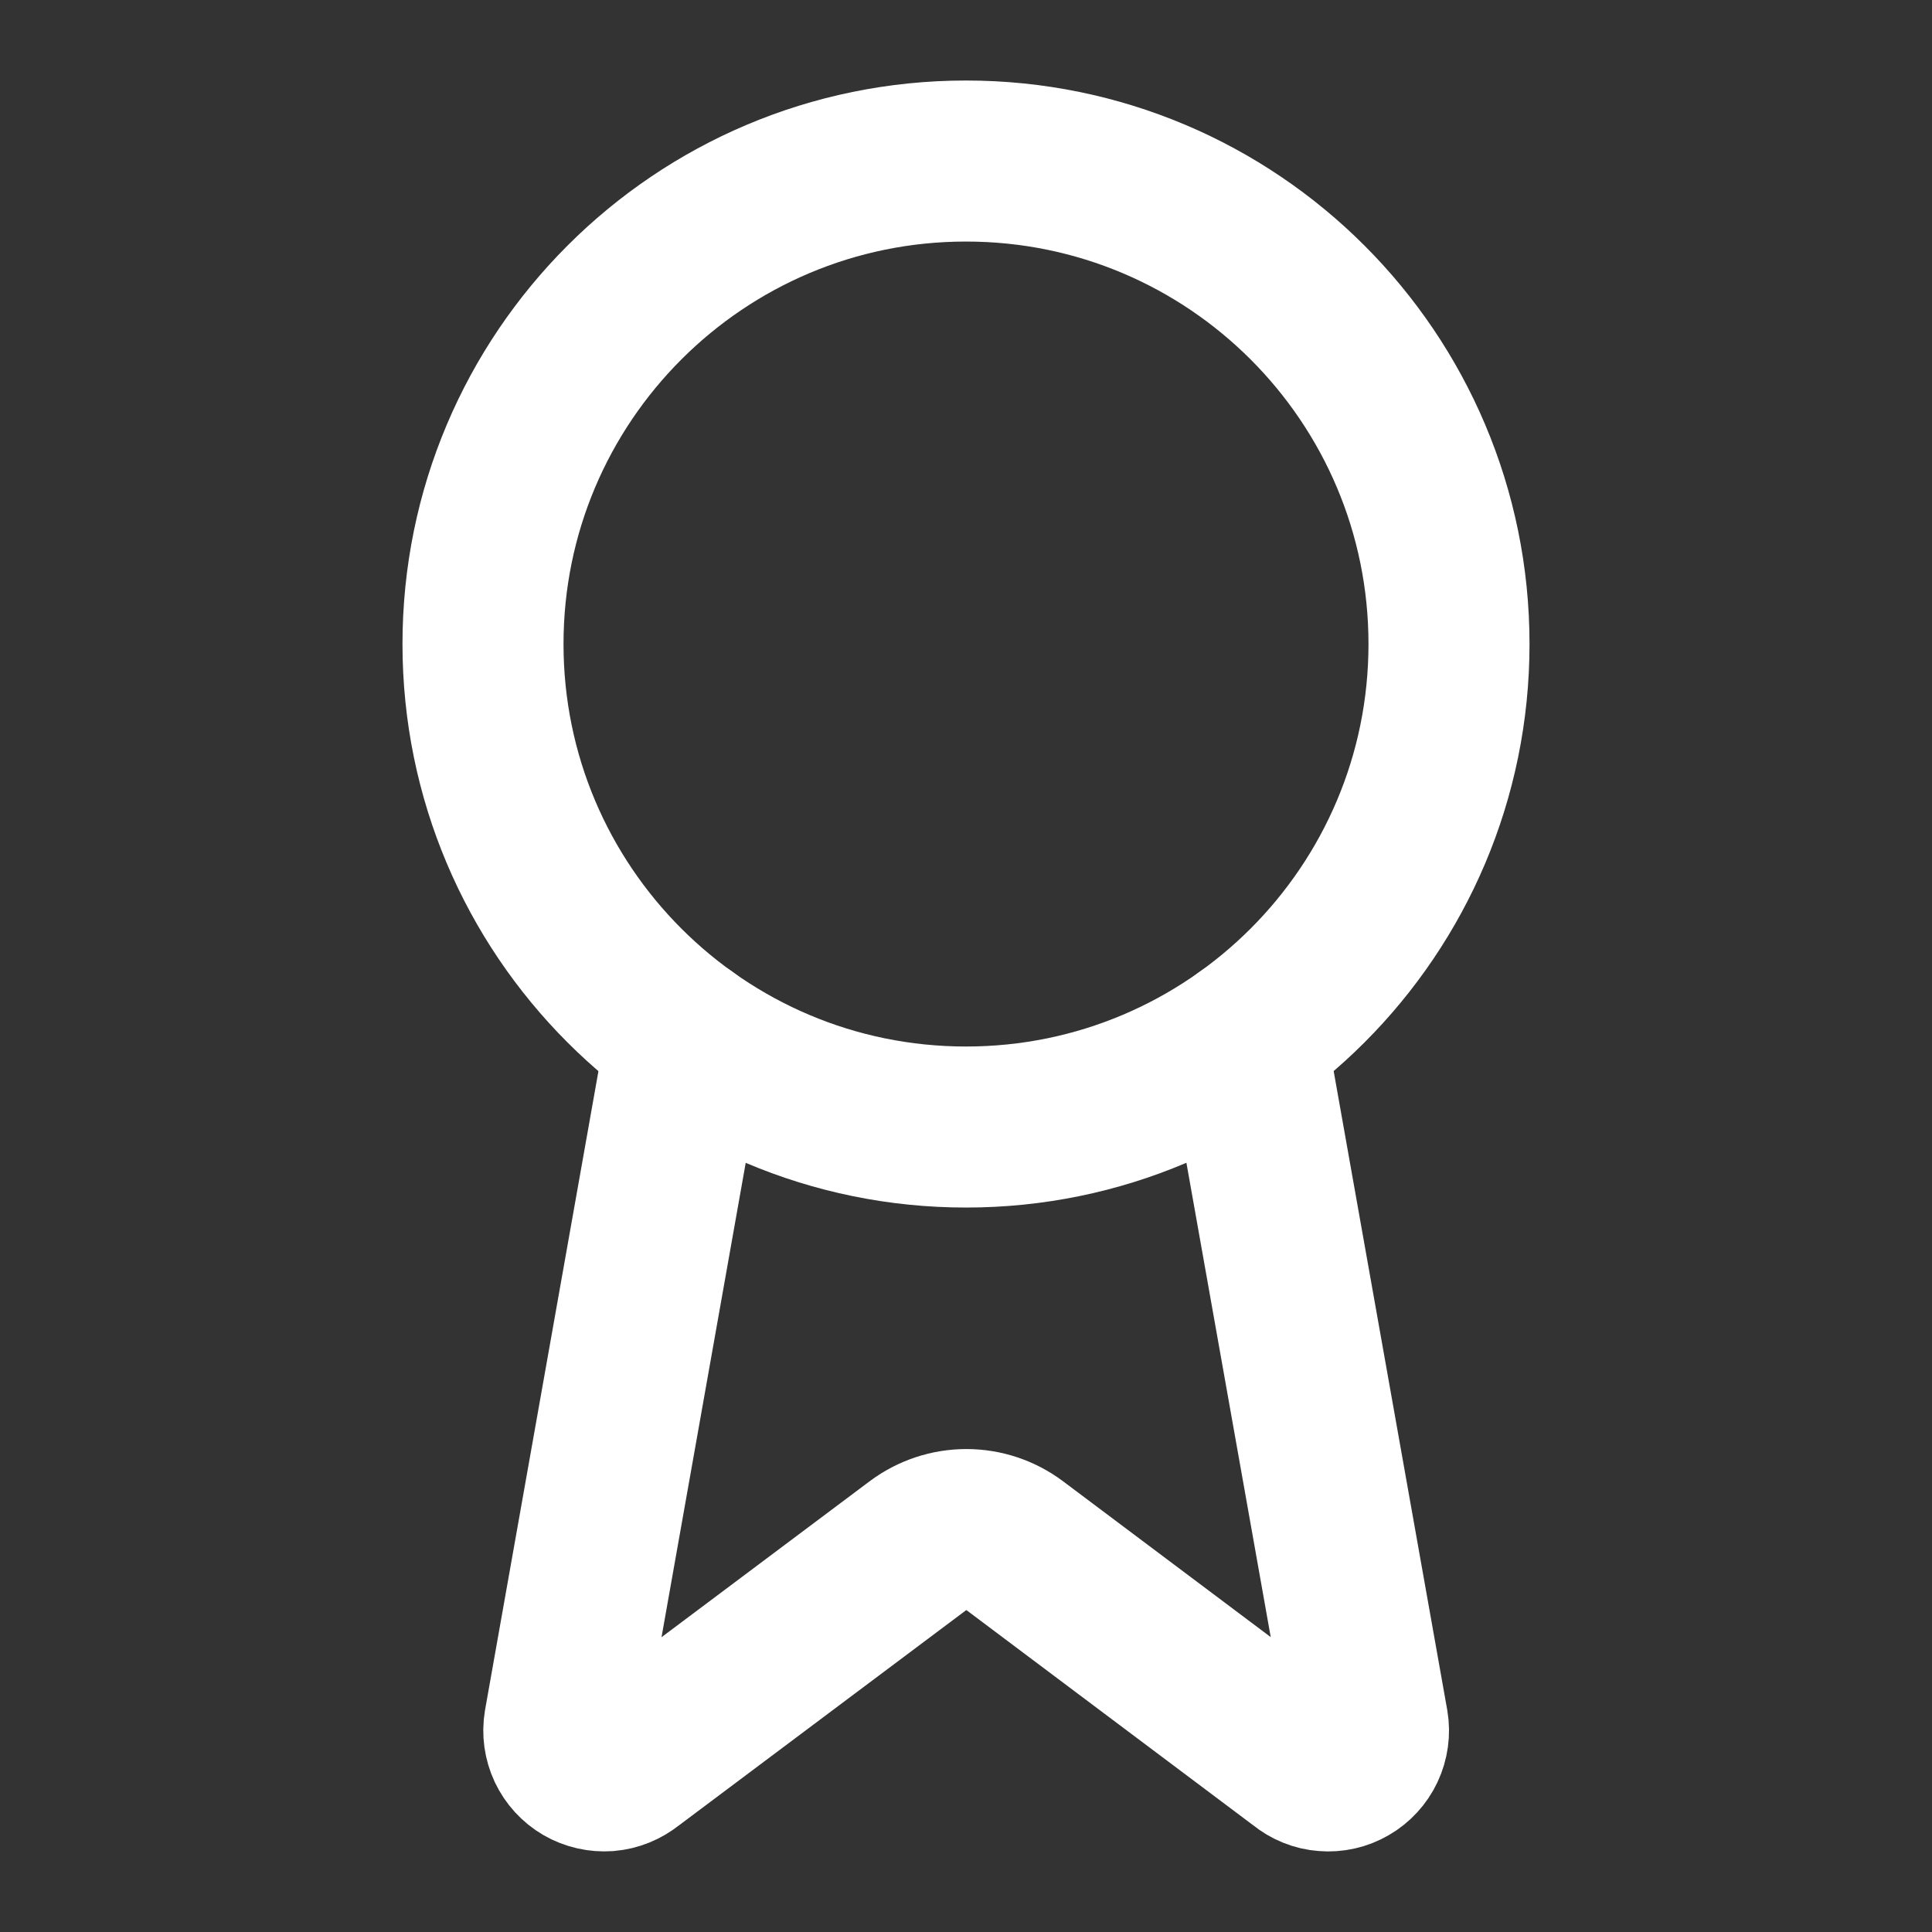
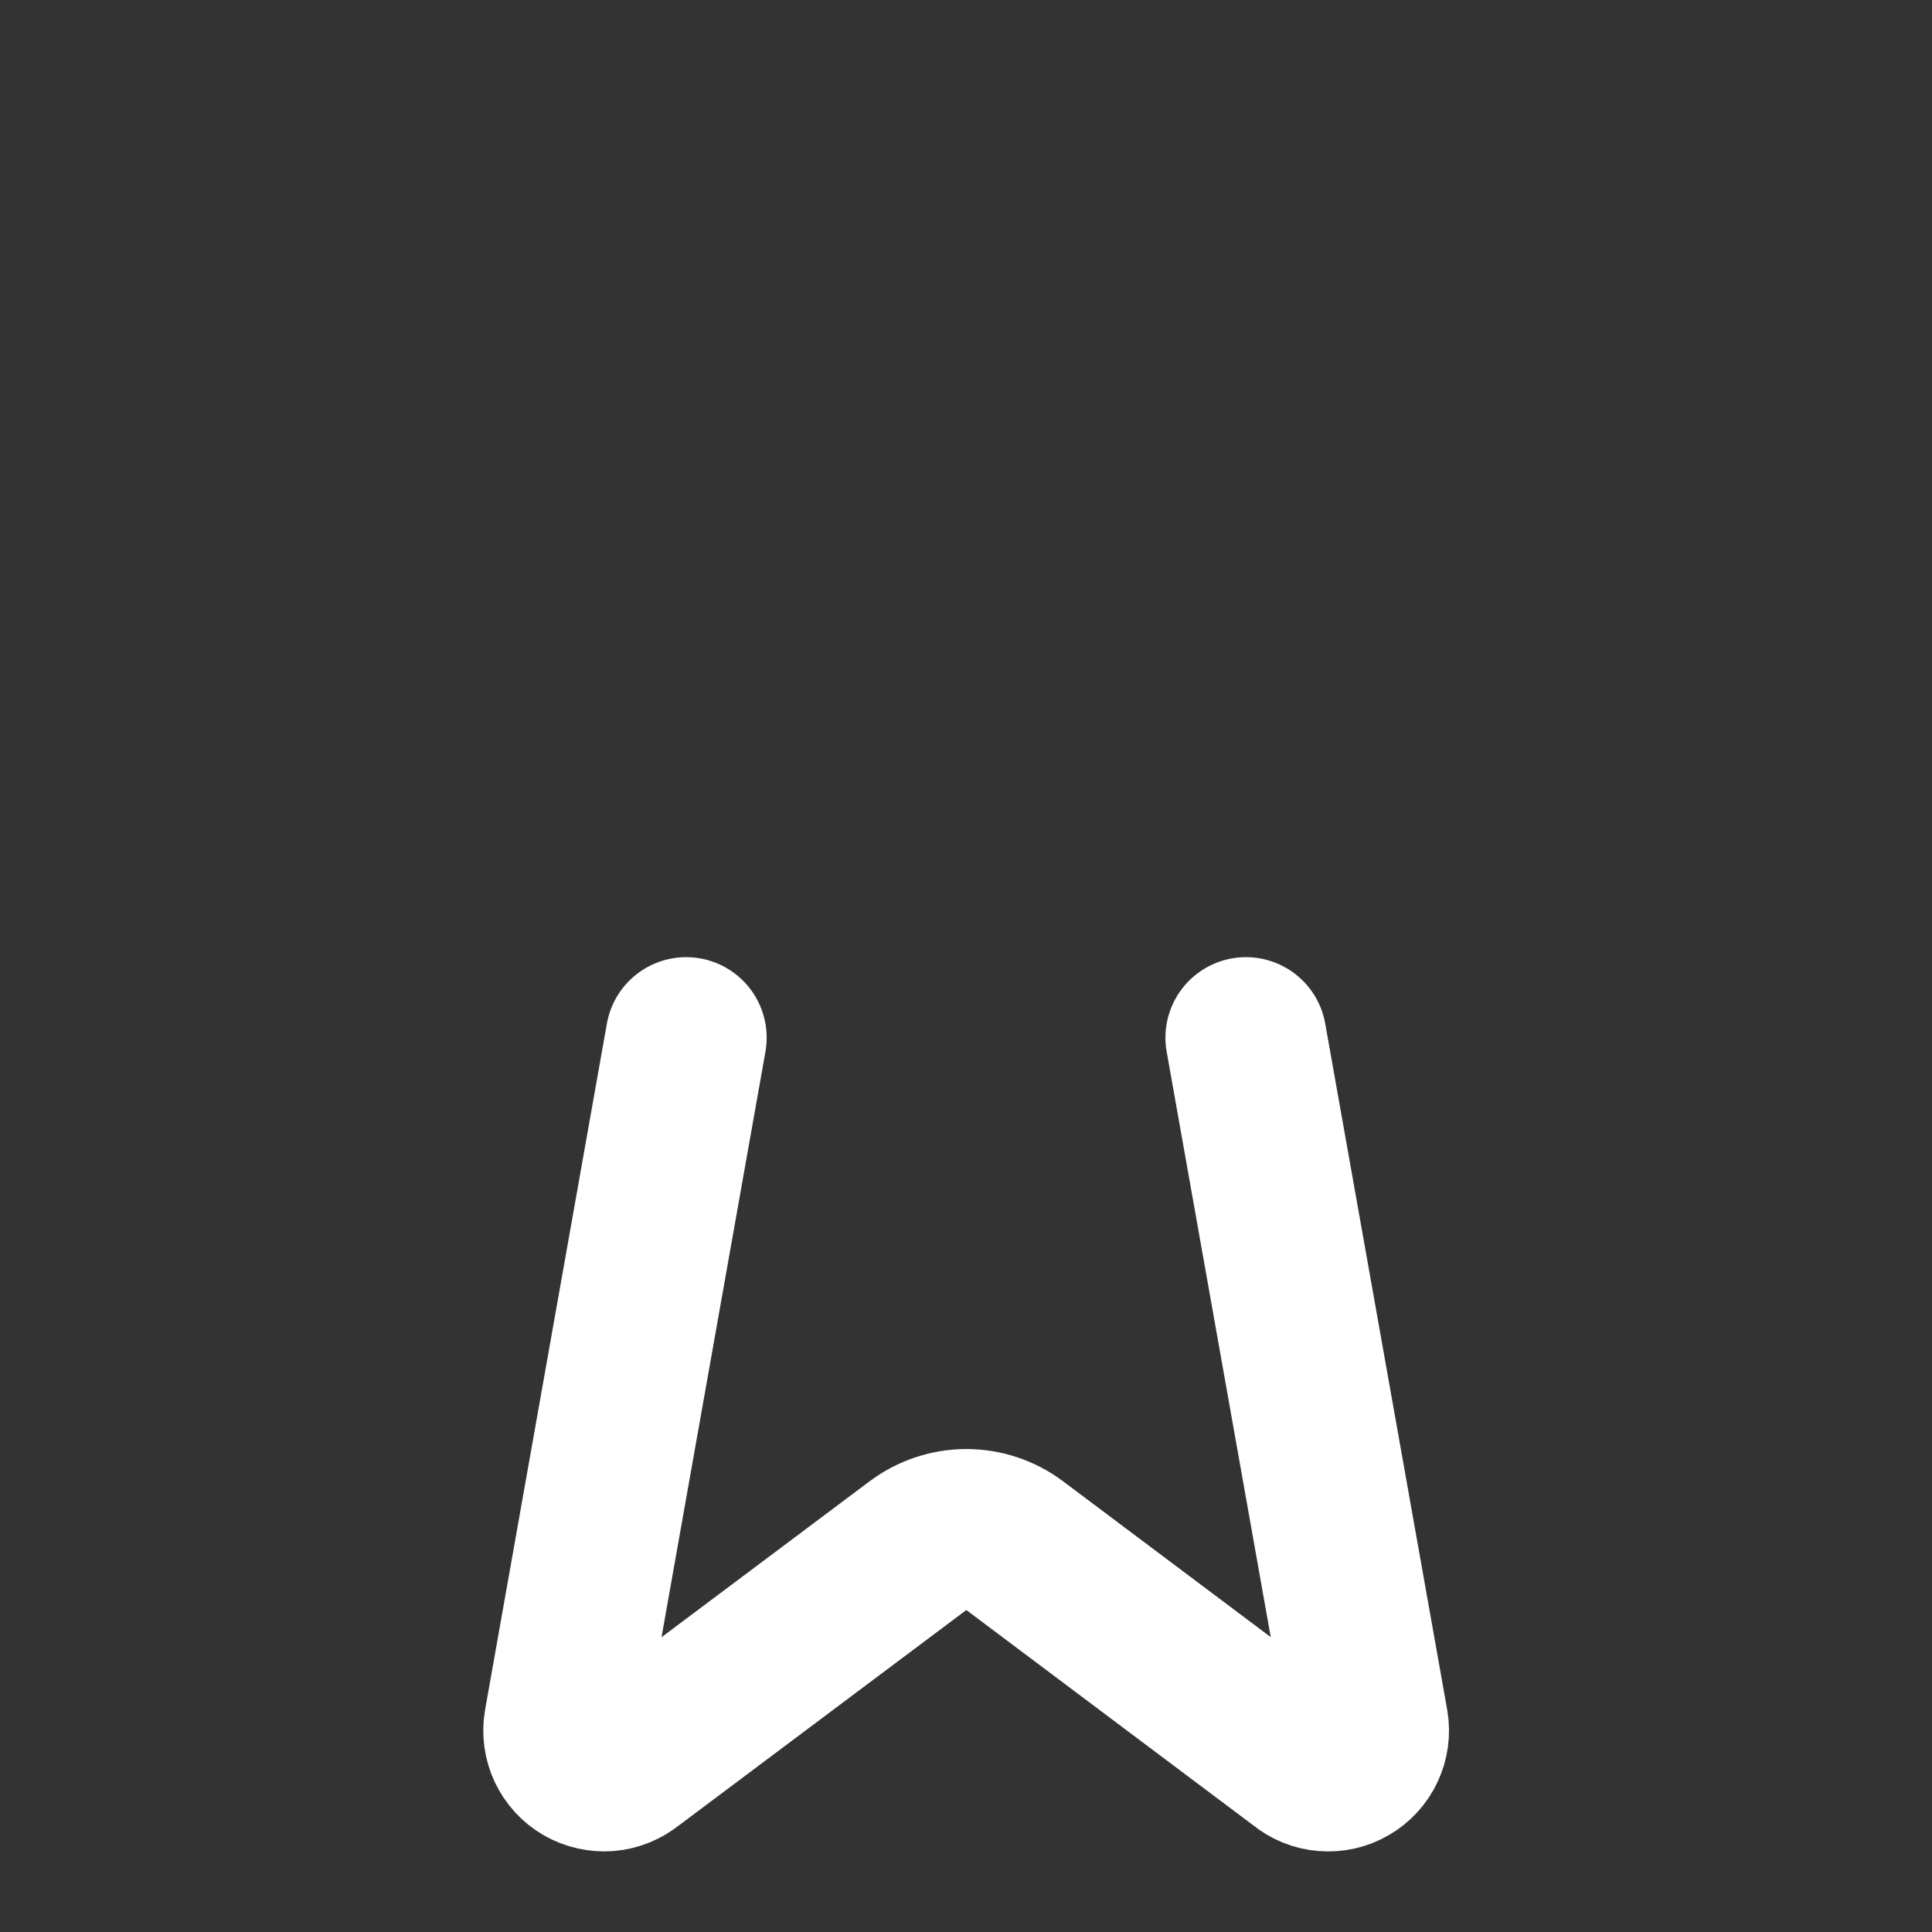
<svg xmlns="http://www.w3.org/2000/svg" width="20" height="20" viewBox="0 0 20 20" fill="none">
  <rect x="0" y="0" width="20" height="20" fill="#333333" stroke="none" />
  <g id="SVG">
    <path id="Vector" d="M12.898 10.742L14.161 17.847C14.175 17.93 14.163 18.016 14.127 18.093C14.091 18.17 14.032 18.234 13.959 18.276C13.886 18.319 13.801 18.338 13.716 18.331C13.632 18.325 13.551 18.292 13.486 18.238L10.502 15.999C10.358 15.892 10.184 15.834 10.004 15.834C9.824 15.834 9.649 15.892 9.505 15.999L6.517 18.238C6.451 18.291 6.371 18.324 6.286 18.331C6.202 18.337 6.117 18.318 6.044 18.276C5.97 18.233 5.912 18.169 5.876 18.093C5.84 18.016 5.828 17.93 5.842 17.847L7.103 10.742" stroke="white" stroke-width="1.667" stroke-linecap="round" stroke-linejoin="round" />
-     <path id="Vector_2" d="M10 11.667C12.761 11.667 15 9.428 15 6.667C15 3.905 12.761 1.667 10 1.667C7.239 1.667 5 3.905 5 6.667C5 9.428 7.239 11.667 10 11.667Z" stroke="white" stroke-width="1.667" stroke-linecap="round" stroke-linejoin="round" />
  </g>
</svg>